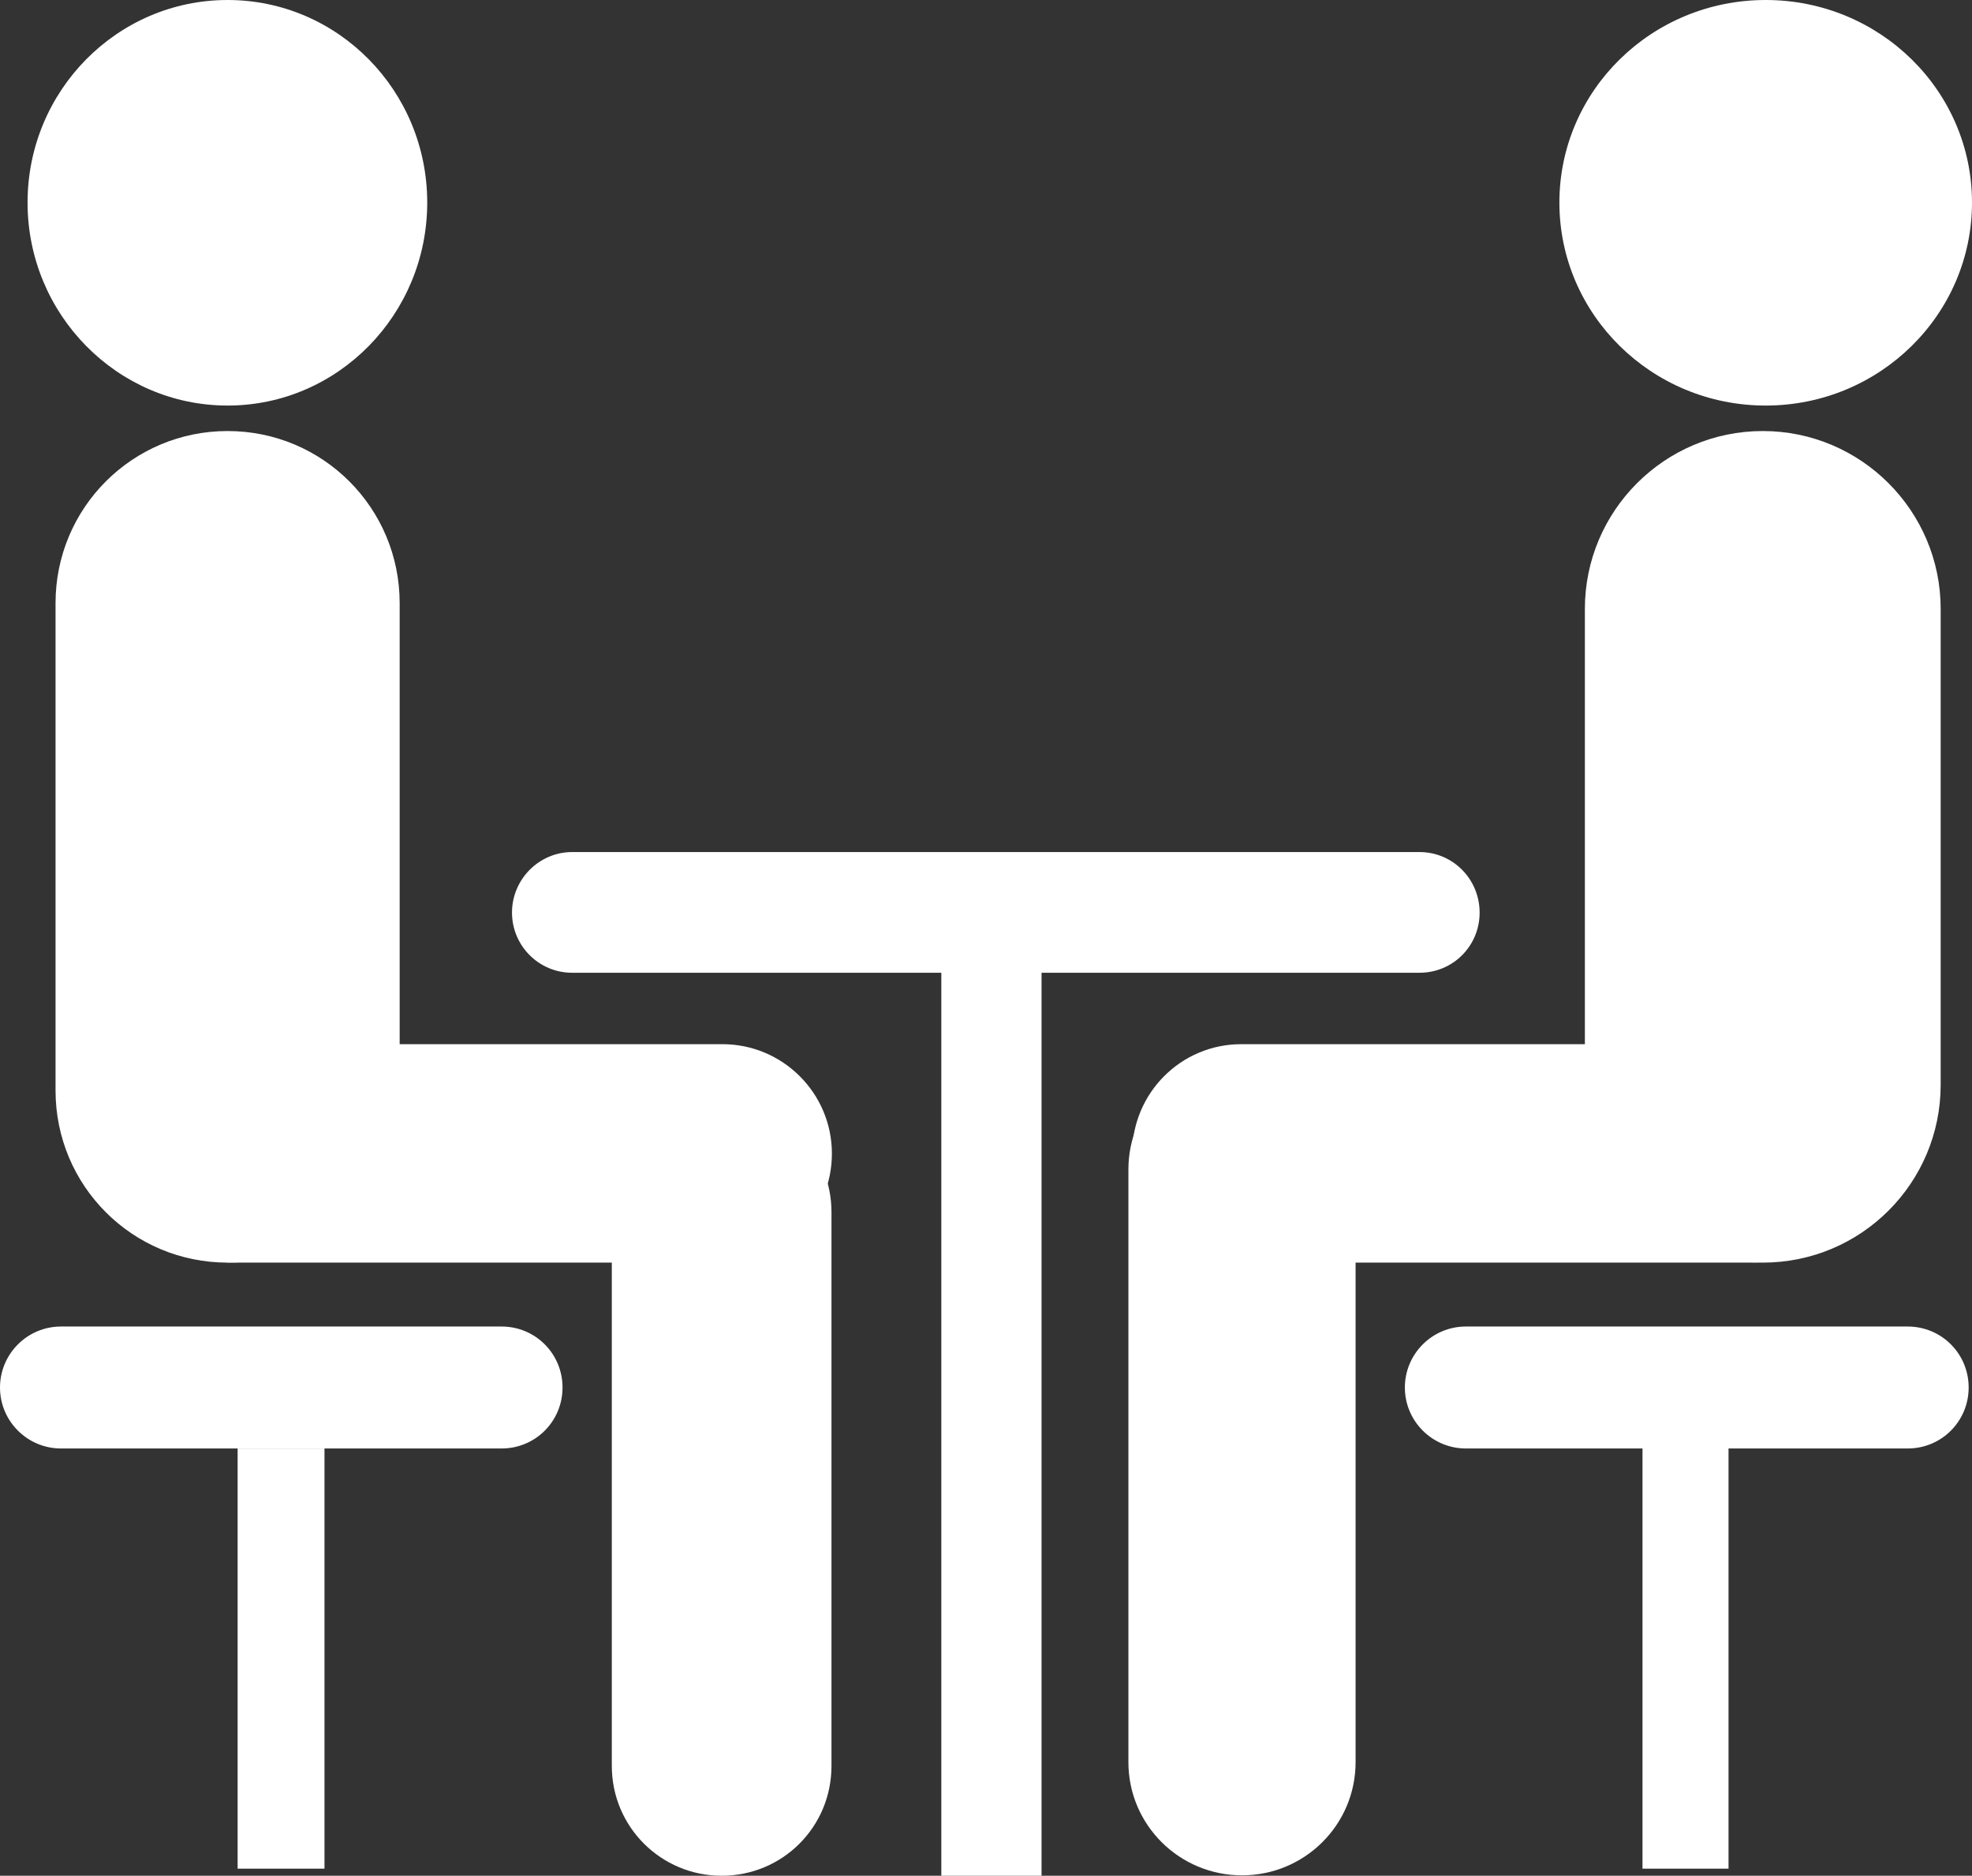
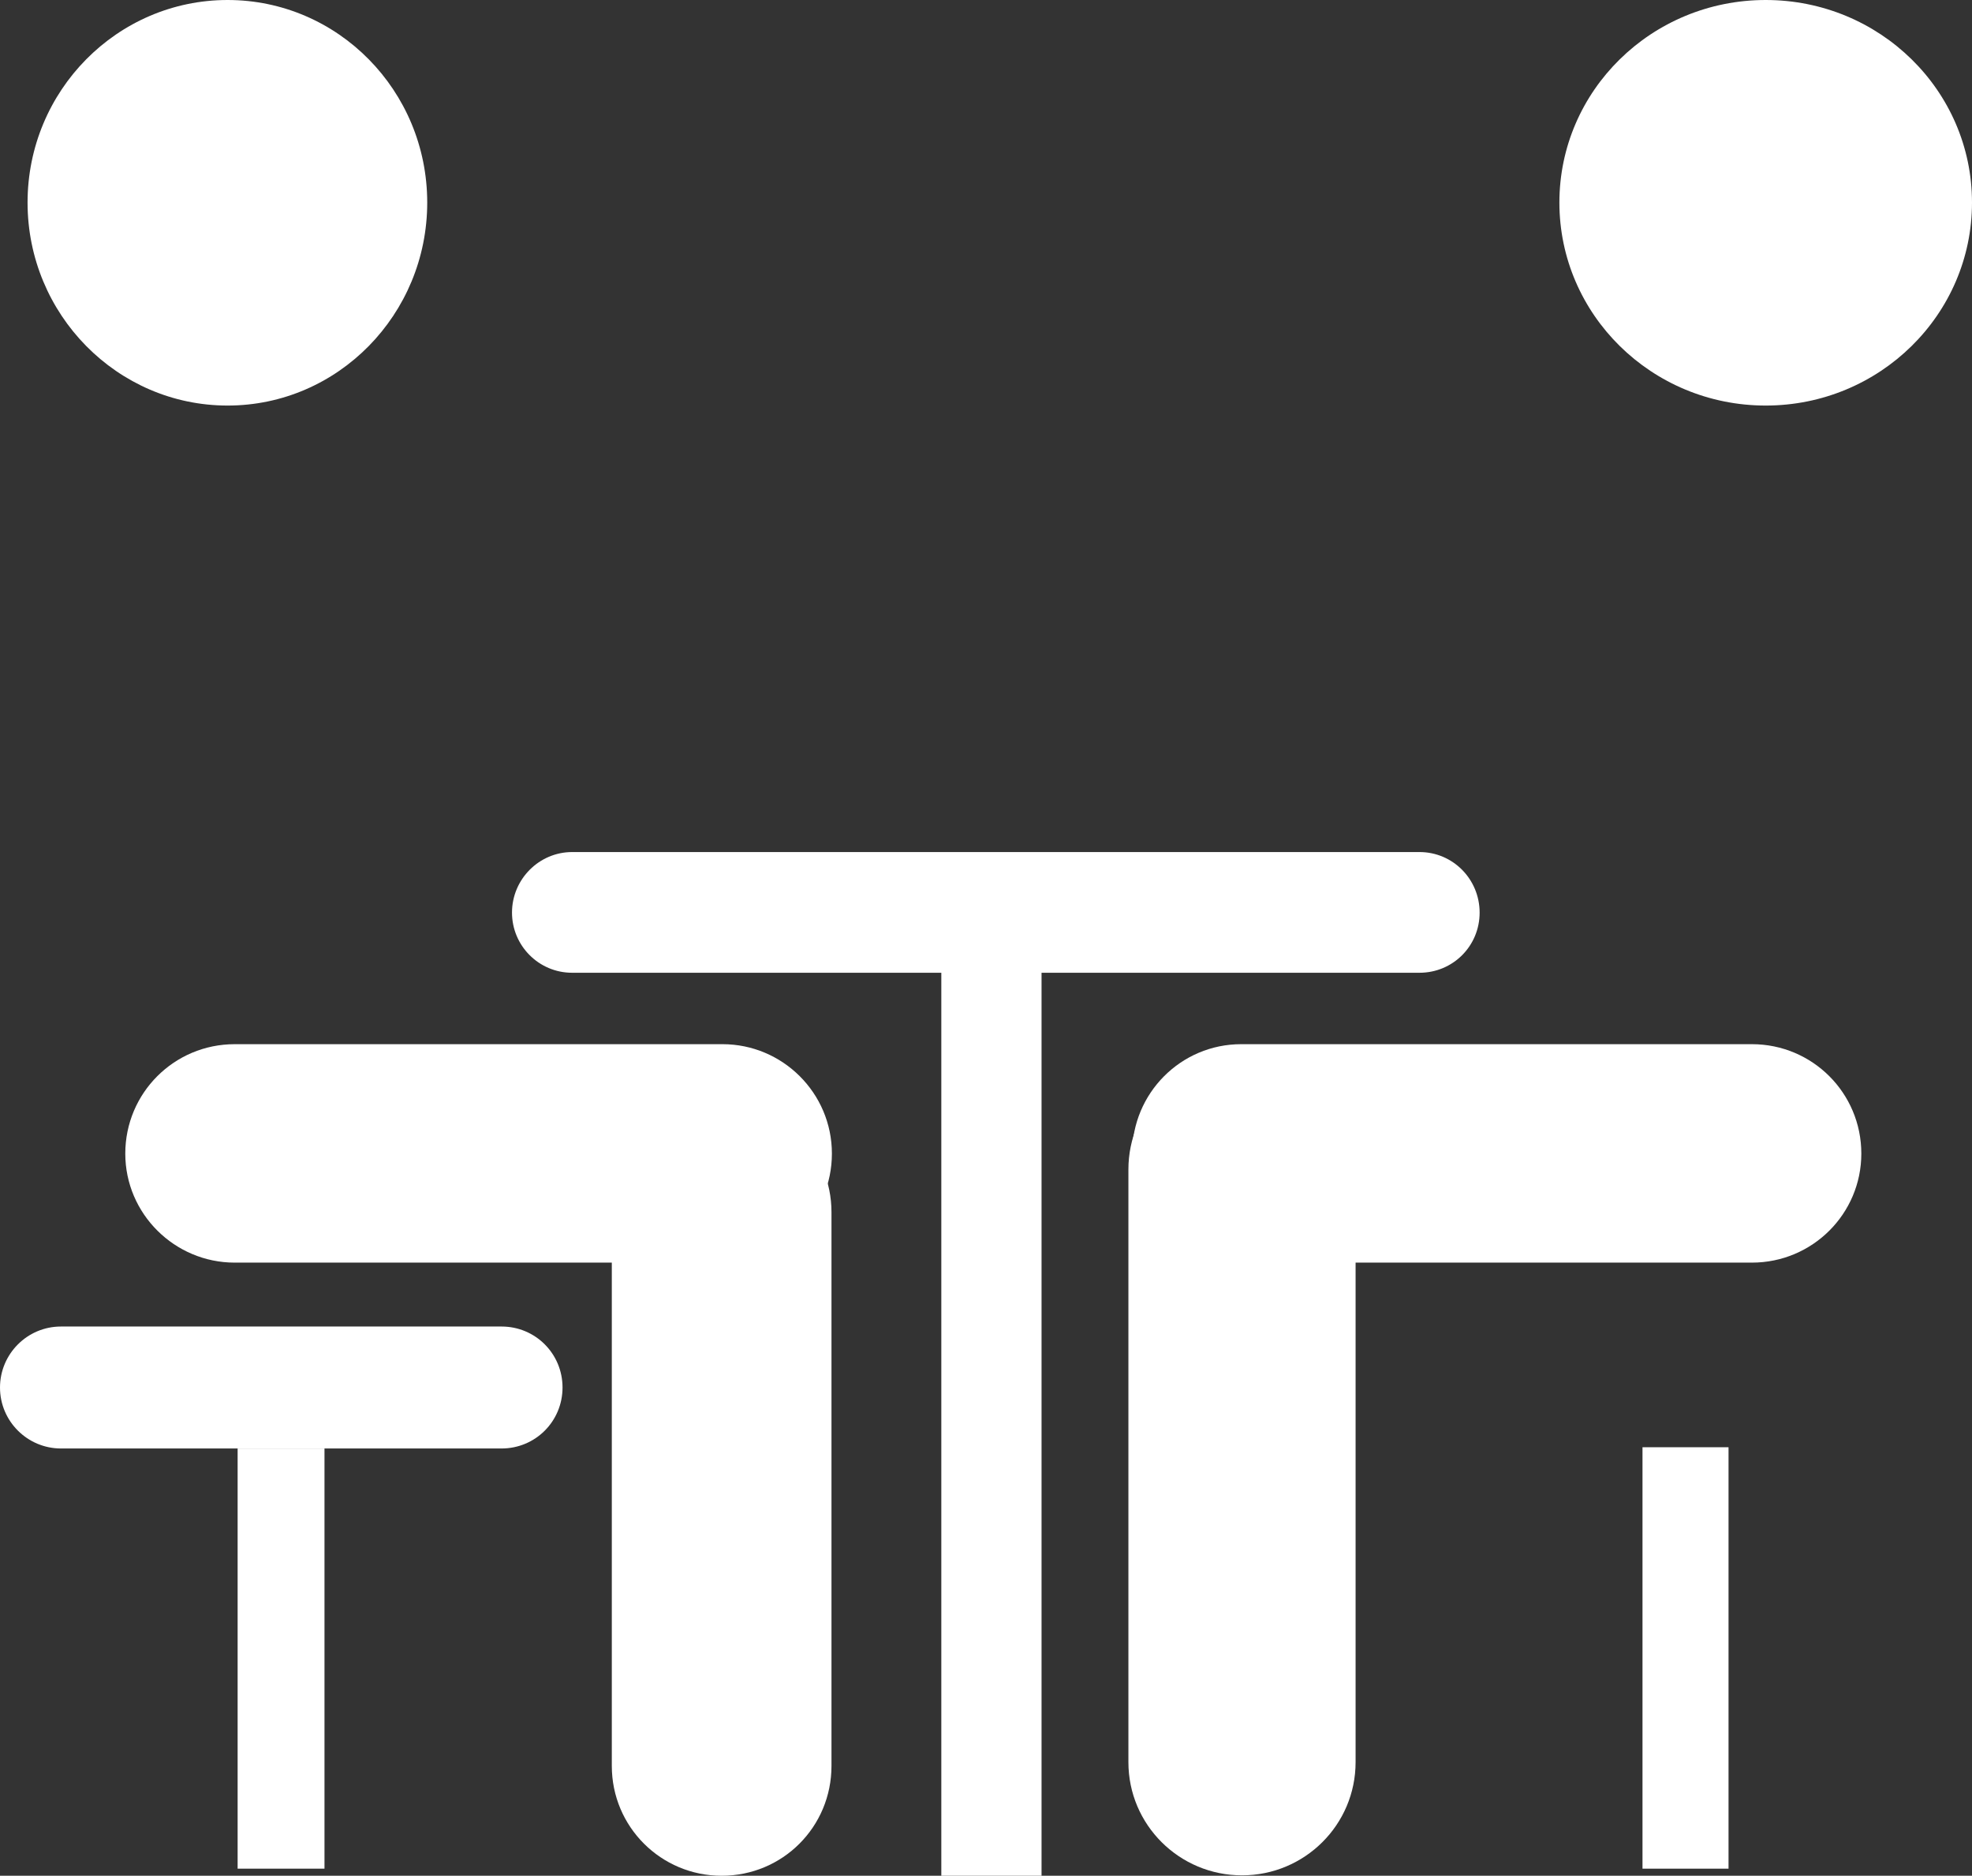
<svg xmlns="http://www.w3.org/2000/svg" id="_レイヤー_2" viewBox="0 0 47.22 44.91">
  <rect x="0" y="0" width="47.22" height="44.91" fill="#333333" stroke="none" />
  <defs>
    <style>.cls-1,.cls-2{fill:#fff;}.cls-2{fill-rule:evenodd;}</style>
  </defs>
  <g id="_レイヤー_1-2">
    <g>
-       <path class="cls-2" d="M1.33,14.44c0-2.28,1.84-4.12,4.12-4.12h0c2.28,0,4.12,1.84,4.12,4.12v11.67c0,2.28-1.84,4.12-4.12,4.12h0c-2.28,0-4.12-1.84-4.12-4.12V14.44Z" />
      <path class="cls-2" d="M.66,4.85C.66,2.17,2.81,0,5.45,0s4.78,2.17,4.78,4.85-2.14,4.86-4.78,4.86c-2.64,0-4.79-2.18-4.79-4.86" />
      <path class="cls-2" d="M17.3,25c1.44,0,2.62,1.17,2.62,2.62h0c0,1.45-1.17,2.61-2.62,2.61H5.62c-1.44,0-2.62-1.17-2.62-2.61h0c0-1.45,1.17-2.62,2.62-2.62h11.68Z" />
      <path class="cls-2" d="M14.65,29.02c0-1.45,1.18-2.63,2.63-2.63h0c1.46,0,2.63,1.18,2.63,2.63v13.26c0,1.46-1.17,2.63-2.63,2.63h0c-1.45,0-2.63-1.17-2.63-2.63v-13.26Z" />
-       <path class="cls-2" d="M46.47,14.58c0-2.35-1.91-4.26-4.26-4.26h0c-2.35,0-4.26,1.91-4.26,4.26v11.39c0,2.35,1.91,4.26,4.26,4.26h0c2.36,0,4.26-1.91,4.26-4.26V14.58Z" />
      <path class="cls-2" d="M47.22,4.85c0-2.68-2.21-4.85-4.94-4.85s-4.94,2.17-4.94,4.85,2.21,4.86,4.94,4.86c2.73,0,4.94-2.18,4.94-4.86" />
      <path class="cls-2" d="M29.72,25c-1.44,0-2.61,1.17-2.61,2.62h0c0,1.45,1.17,2.61,2.61,2.61h12.23c1.45,0,2.62-1.17,2.62-2.61h0c0-1.45-1.17-2.62-2.62-2.62h-12.23Z" />
      <path class="cls-2" d="M32.46,28c0-1.5-1.22-2.72-2.72-2.72h0c-1.5,0-2.72,1.22-2.72,2.72v14.19c0,1.5,1.22,2.71,2.72,2.71h0c1.5,0,2.72-1.21,2.72-2.71v-14.19Z" />
      <rect class="cls-1" x="22.54" y="22.63" width="2.4" height="22.28" />
      <rect class="cls-1" x="5.69" y="34.68" width="2.08" height="10.06" />
      <rect class="cls-1" x="39.33" y="34.65" width="2.06" height="10.09" />
      <path class="cls-2" d="M0,33.22c0-.8,.65-1.46,1.46-1.46H12.01c.81,0,1.46,.65,1.46,1.46h0c0,.81-.65,1.46-1.46,1.46H1.46c-.8,0-1.46-.65-1.46-1.46H0Z" />
-       <path class="cls-2" d="M33.64,33.22c0-.8,.65-1.46,1.46-1.46h10.58c.81,0,1.46,.65,1.46,1.46h0c0,.81-.65,1.46-1.46,1.46h-10.58c-.8,0-1.46-.65-1.46-1.46h0Z" />
      <path class="cls-2" d="M12.26,21.85c0-.8,.65-1.45,1.44-1.45h20.29c.8,0,1.44,.65,1.44,1.45h0c0,.8-.64,1.44-1.44,1.44H13.7c-.8,0-1.44-.65-1.44-1.44h0Z" />
    </g>
  </g>
</svg>